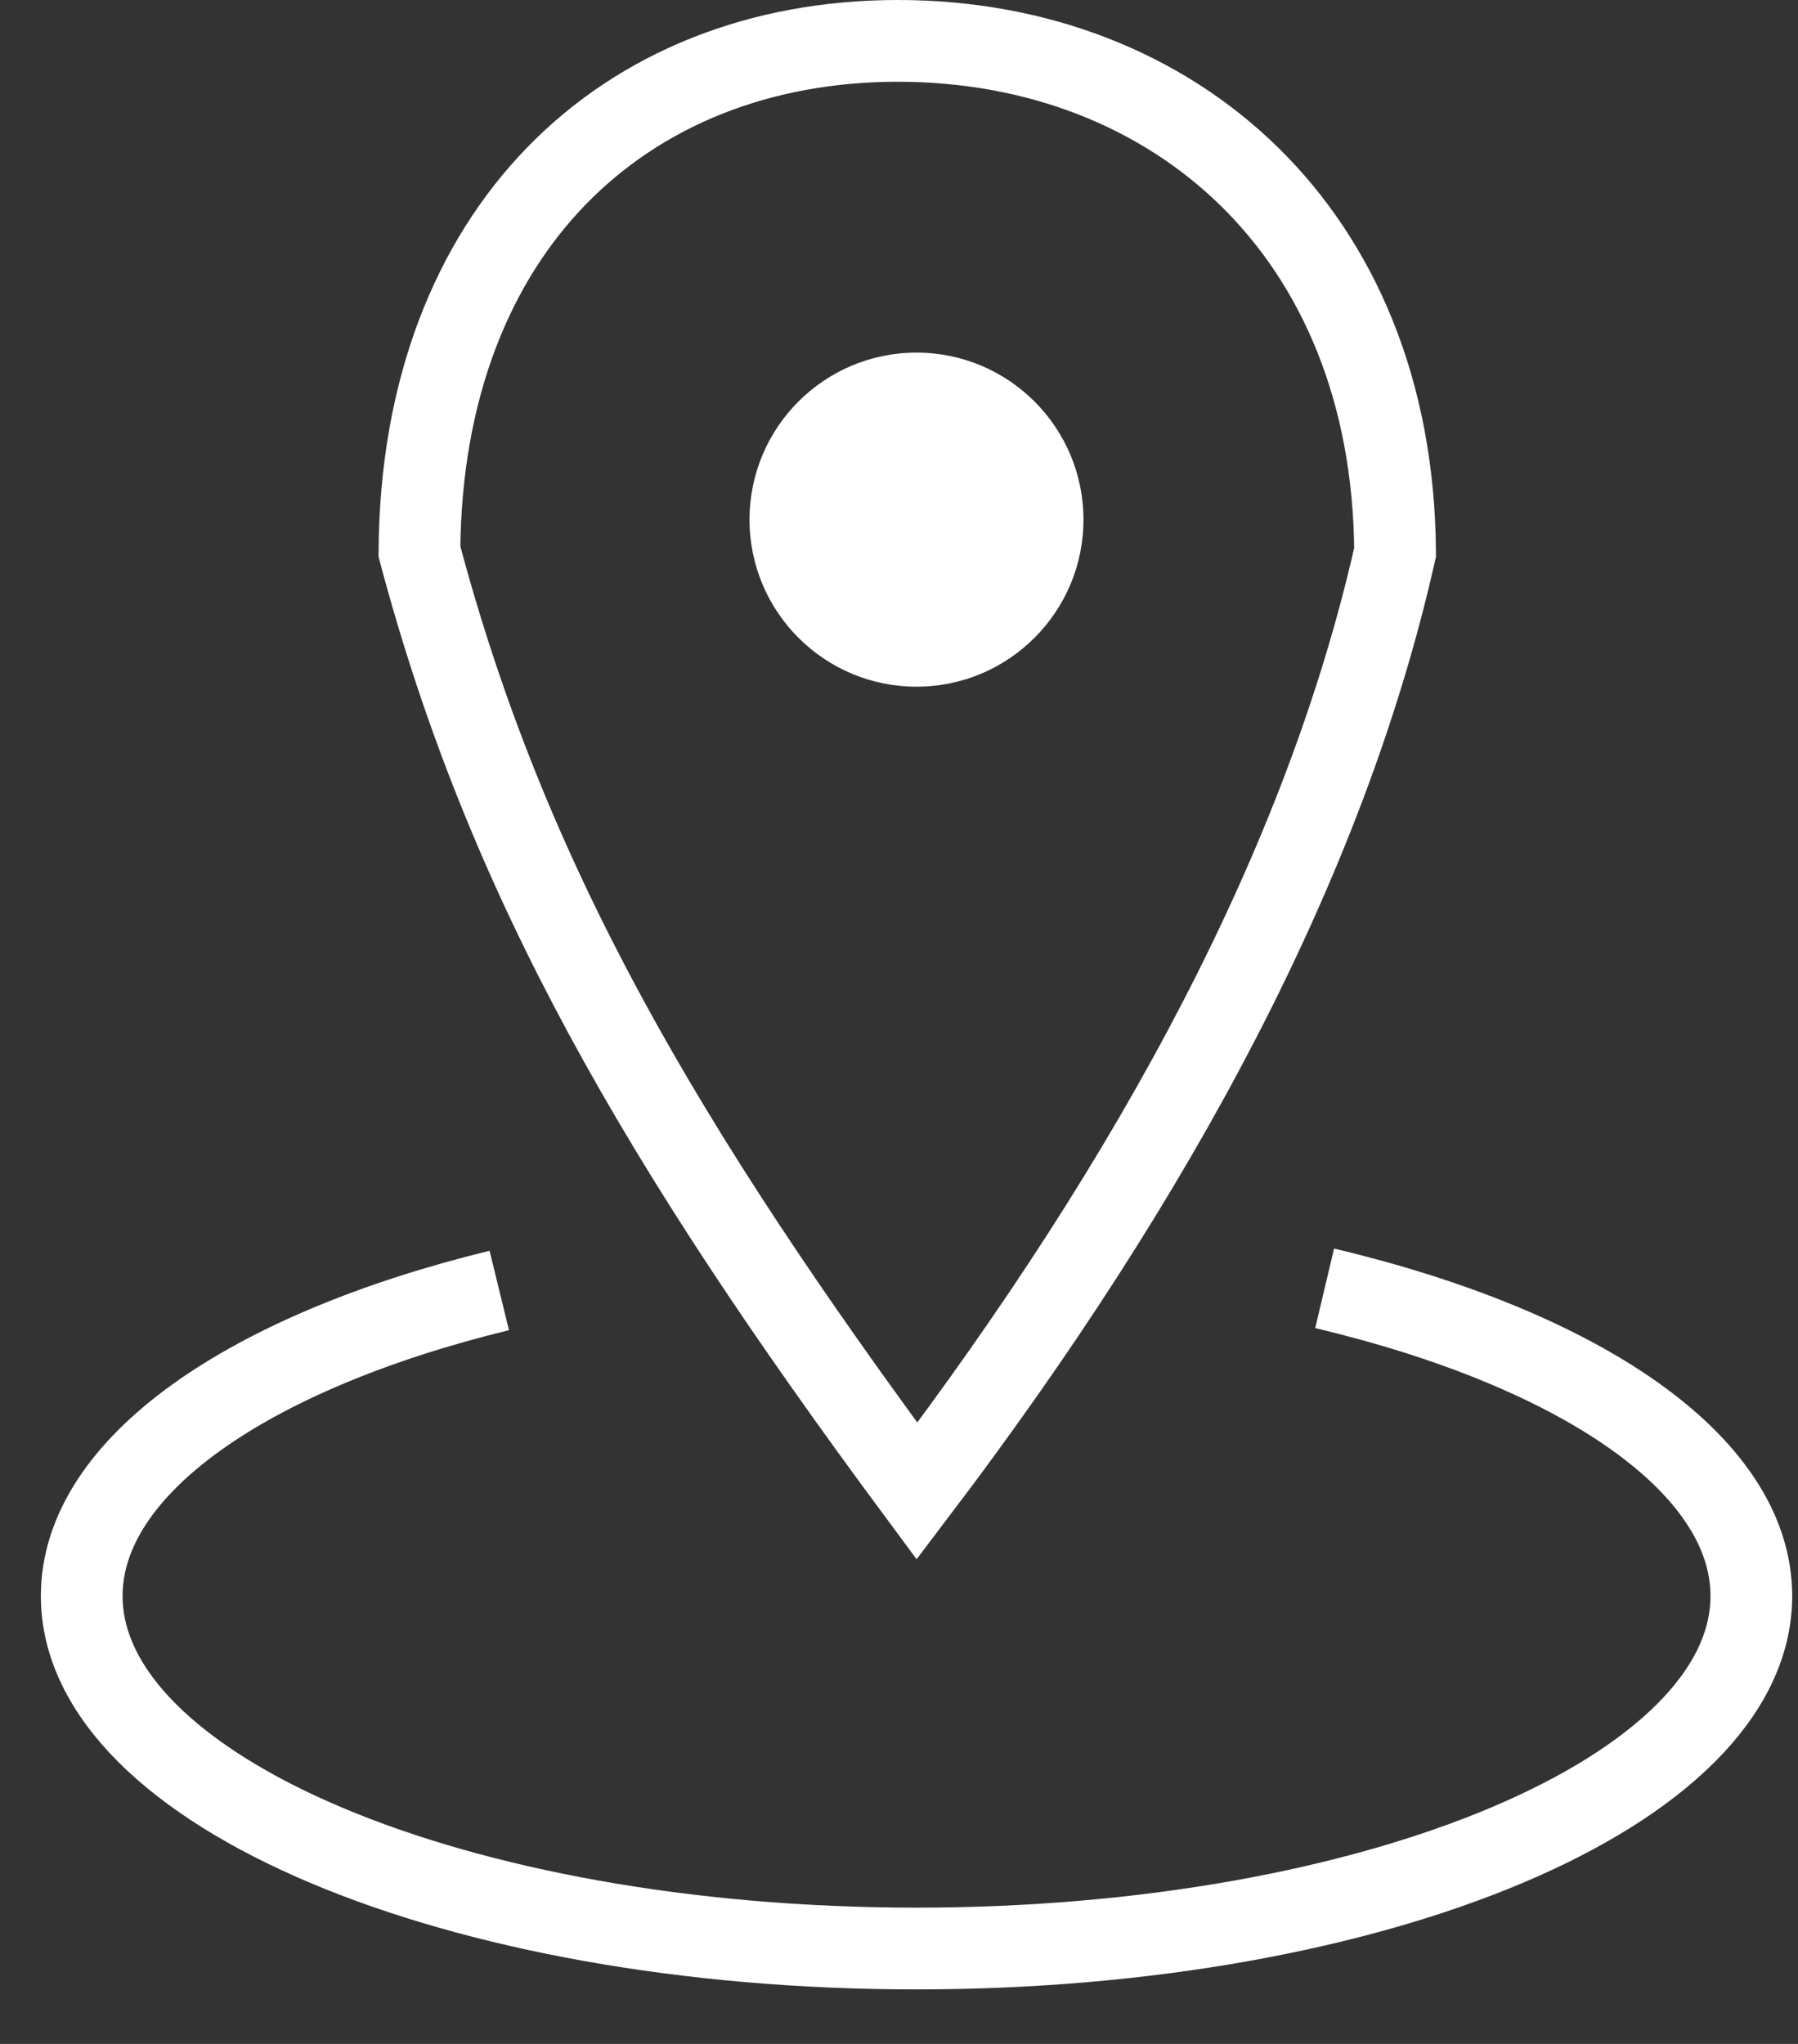
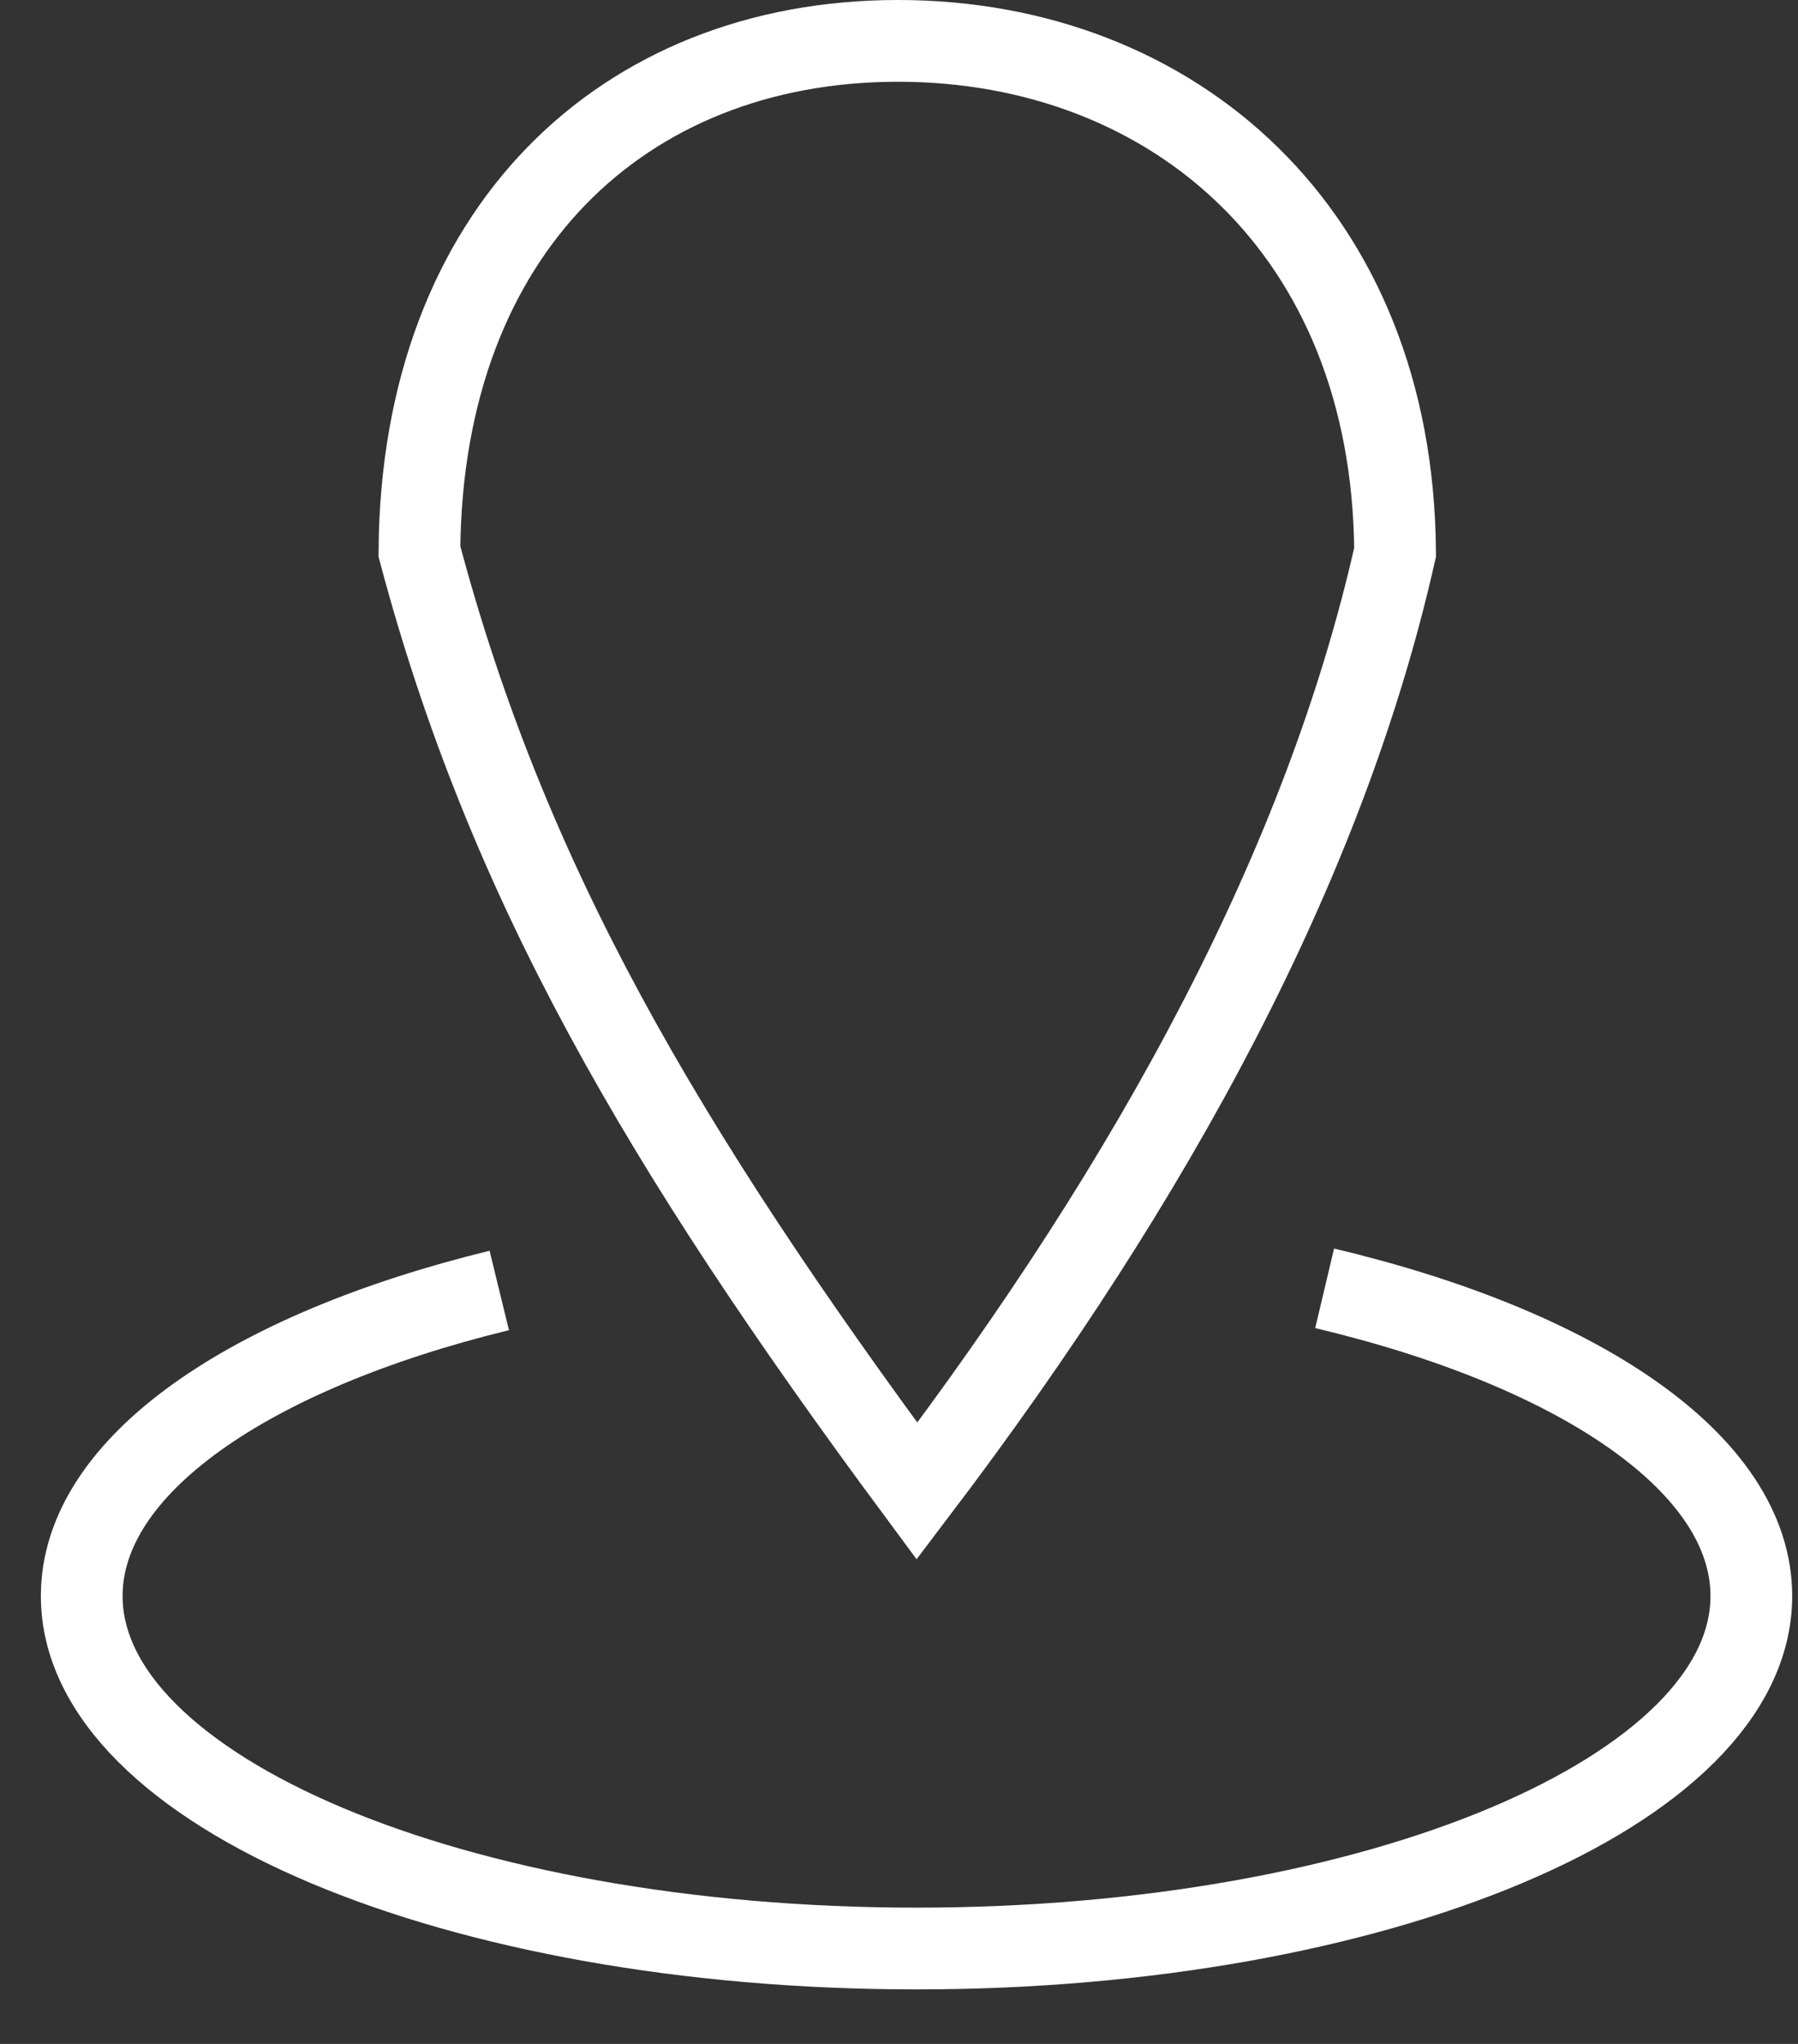
<svg xmlns="http://www.w3.org/2000/svg" width="22" height="25" viewBox="0 0 22 25" fill="none">
  <rect x="0" y="0" width="22" height="25" fill="#333333" stroke="none" />
  <path d="M17.07 6.755C16.214 10.552 14.148 14.379 11.22 18.238C8.084 14.003 6.202 10.77 5.132 6.745C5.145 4.754 5.787 3.205 6.806 2.155C7.837 1.093 9.291 0.5 10.987 0.5C12.685 0.5 14.201 1.094 15.29 2.163C16.367 3.22 17.057 4.77 17.07 6.755Z" stroke="white" />
  <path d="M16.208 15.758C19.323 16.496 21.429 17.905 21.429 19.521C21.429 21.902 16.855 23.833 11.214 23.833C5.573 23.833 1 21.902 1 19.521C1 17.924 3.055 16.53 6.109 15.784" stroke="white" />
-   <circle cx="11.214" cy="6.356" r="2.043" fill="white" />
</svg>